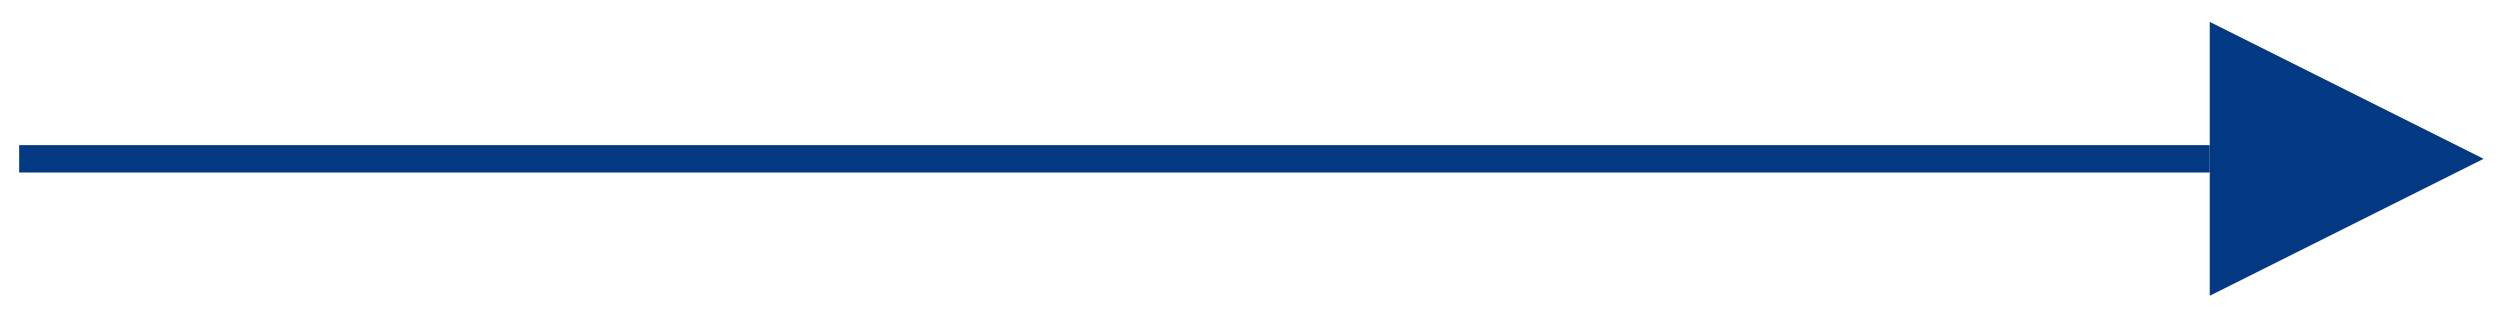
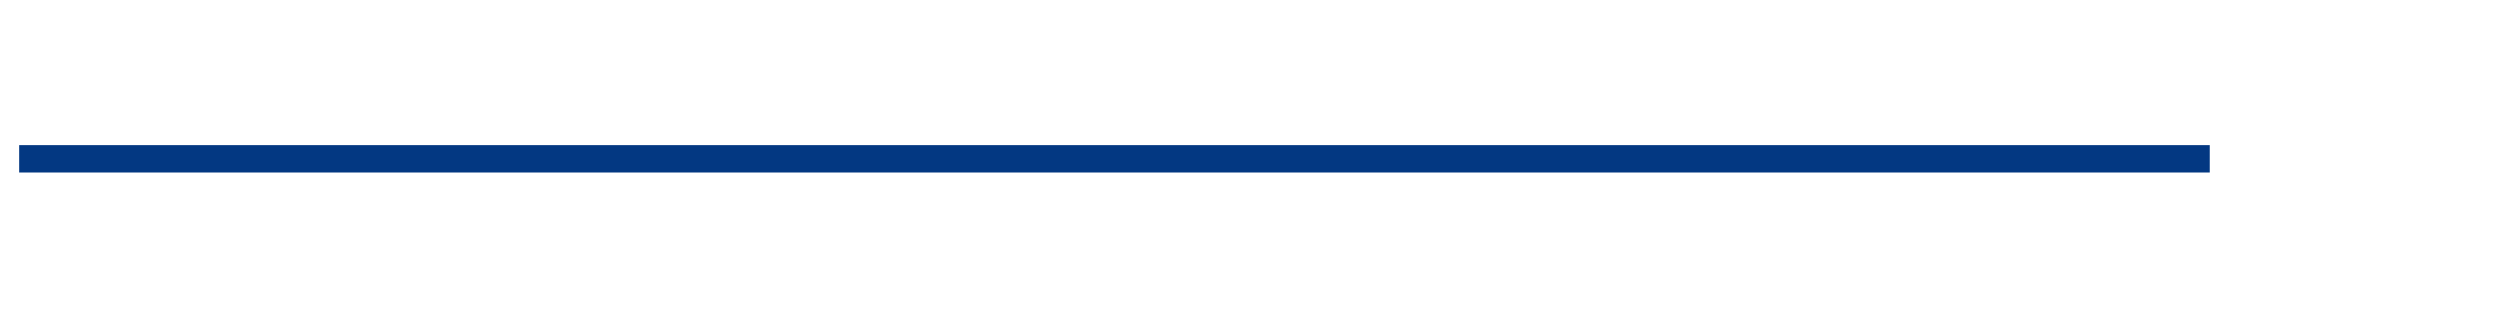
<svg xmlns="http://www.w3.org/2000/svg" version="1.1" viewBox="0 0 91.3 11.4">
  <defs>
    <style>
      .cls-1 {
        fill: #033882;
      }

      .cls-2 {
        fill: none;
        stroke: #033882;
        stroke-miterlimit: 10;
      }
    </style>
  </defs>
  <g>
    <g id="Layer_1">
      <g>
        <line class="cls-2" x1=".7" y1="5.8" x2="80.7" y2="5.8" />
-         <polygon class="cls-1" points="90.7 5.8 80.7 .8 80.7 10.8 90.7 5.8" />
      </g>
    </g>
  </g>
</svg>